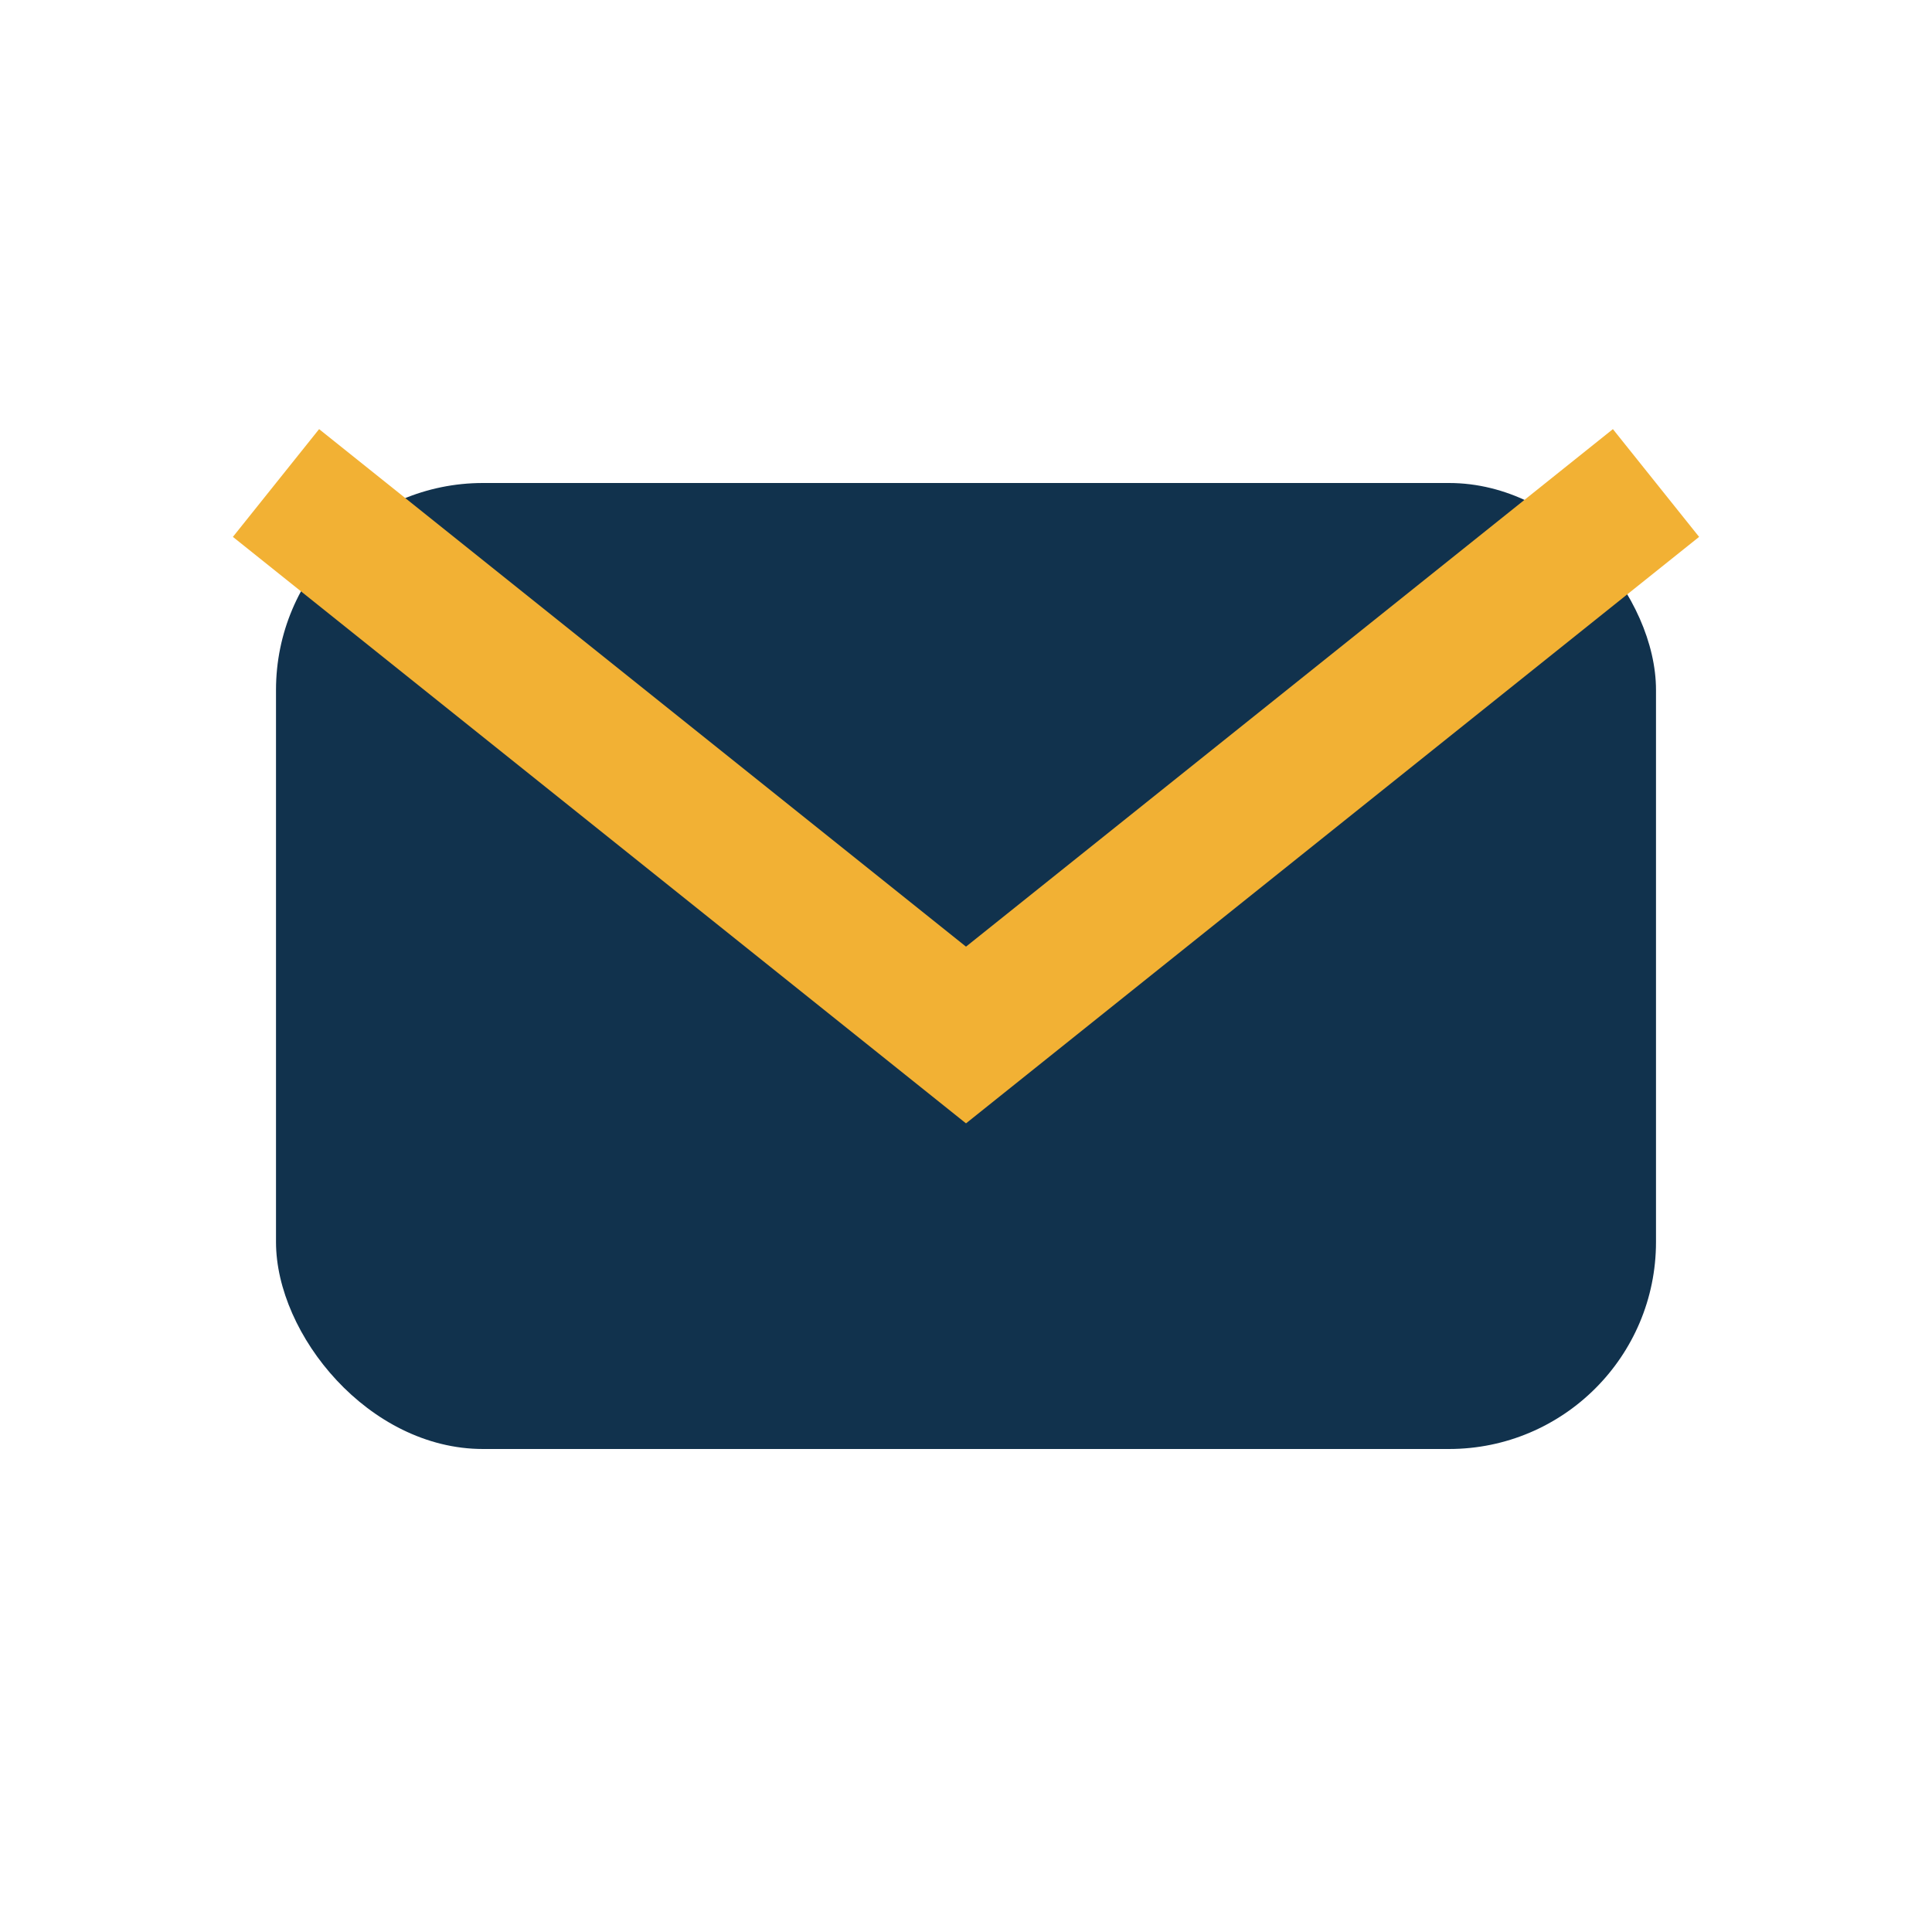
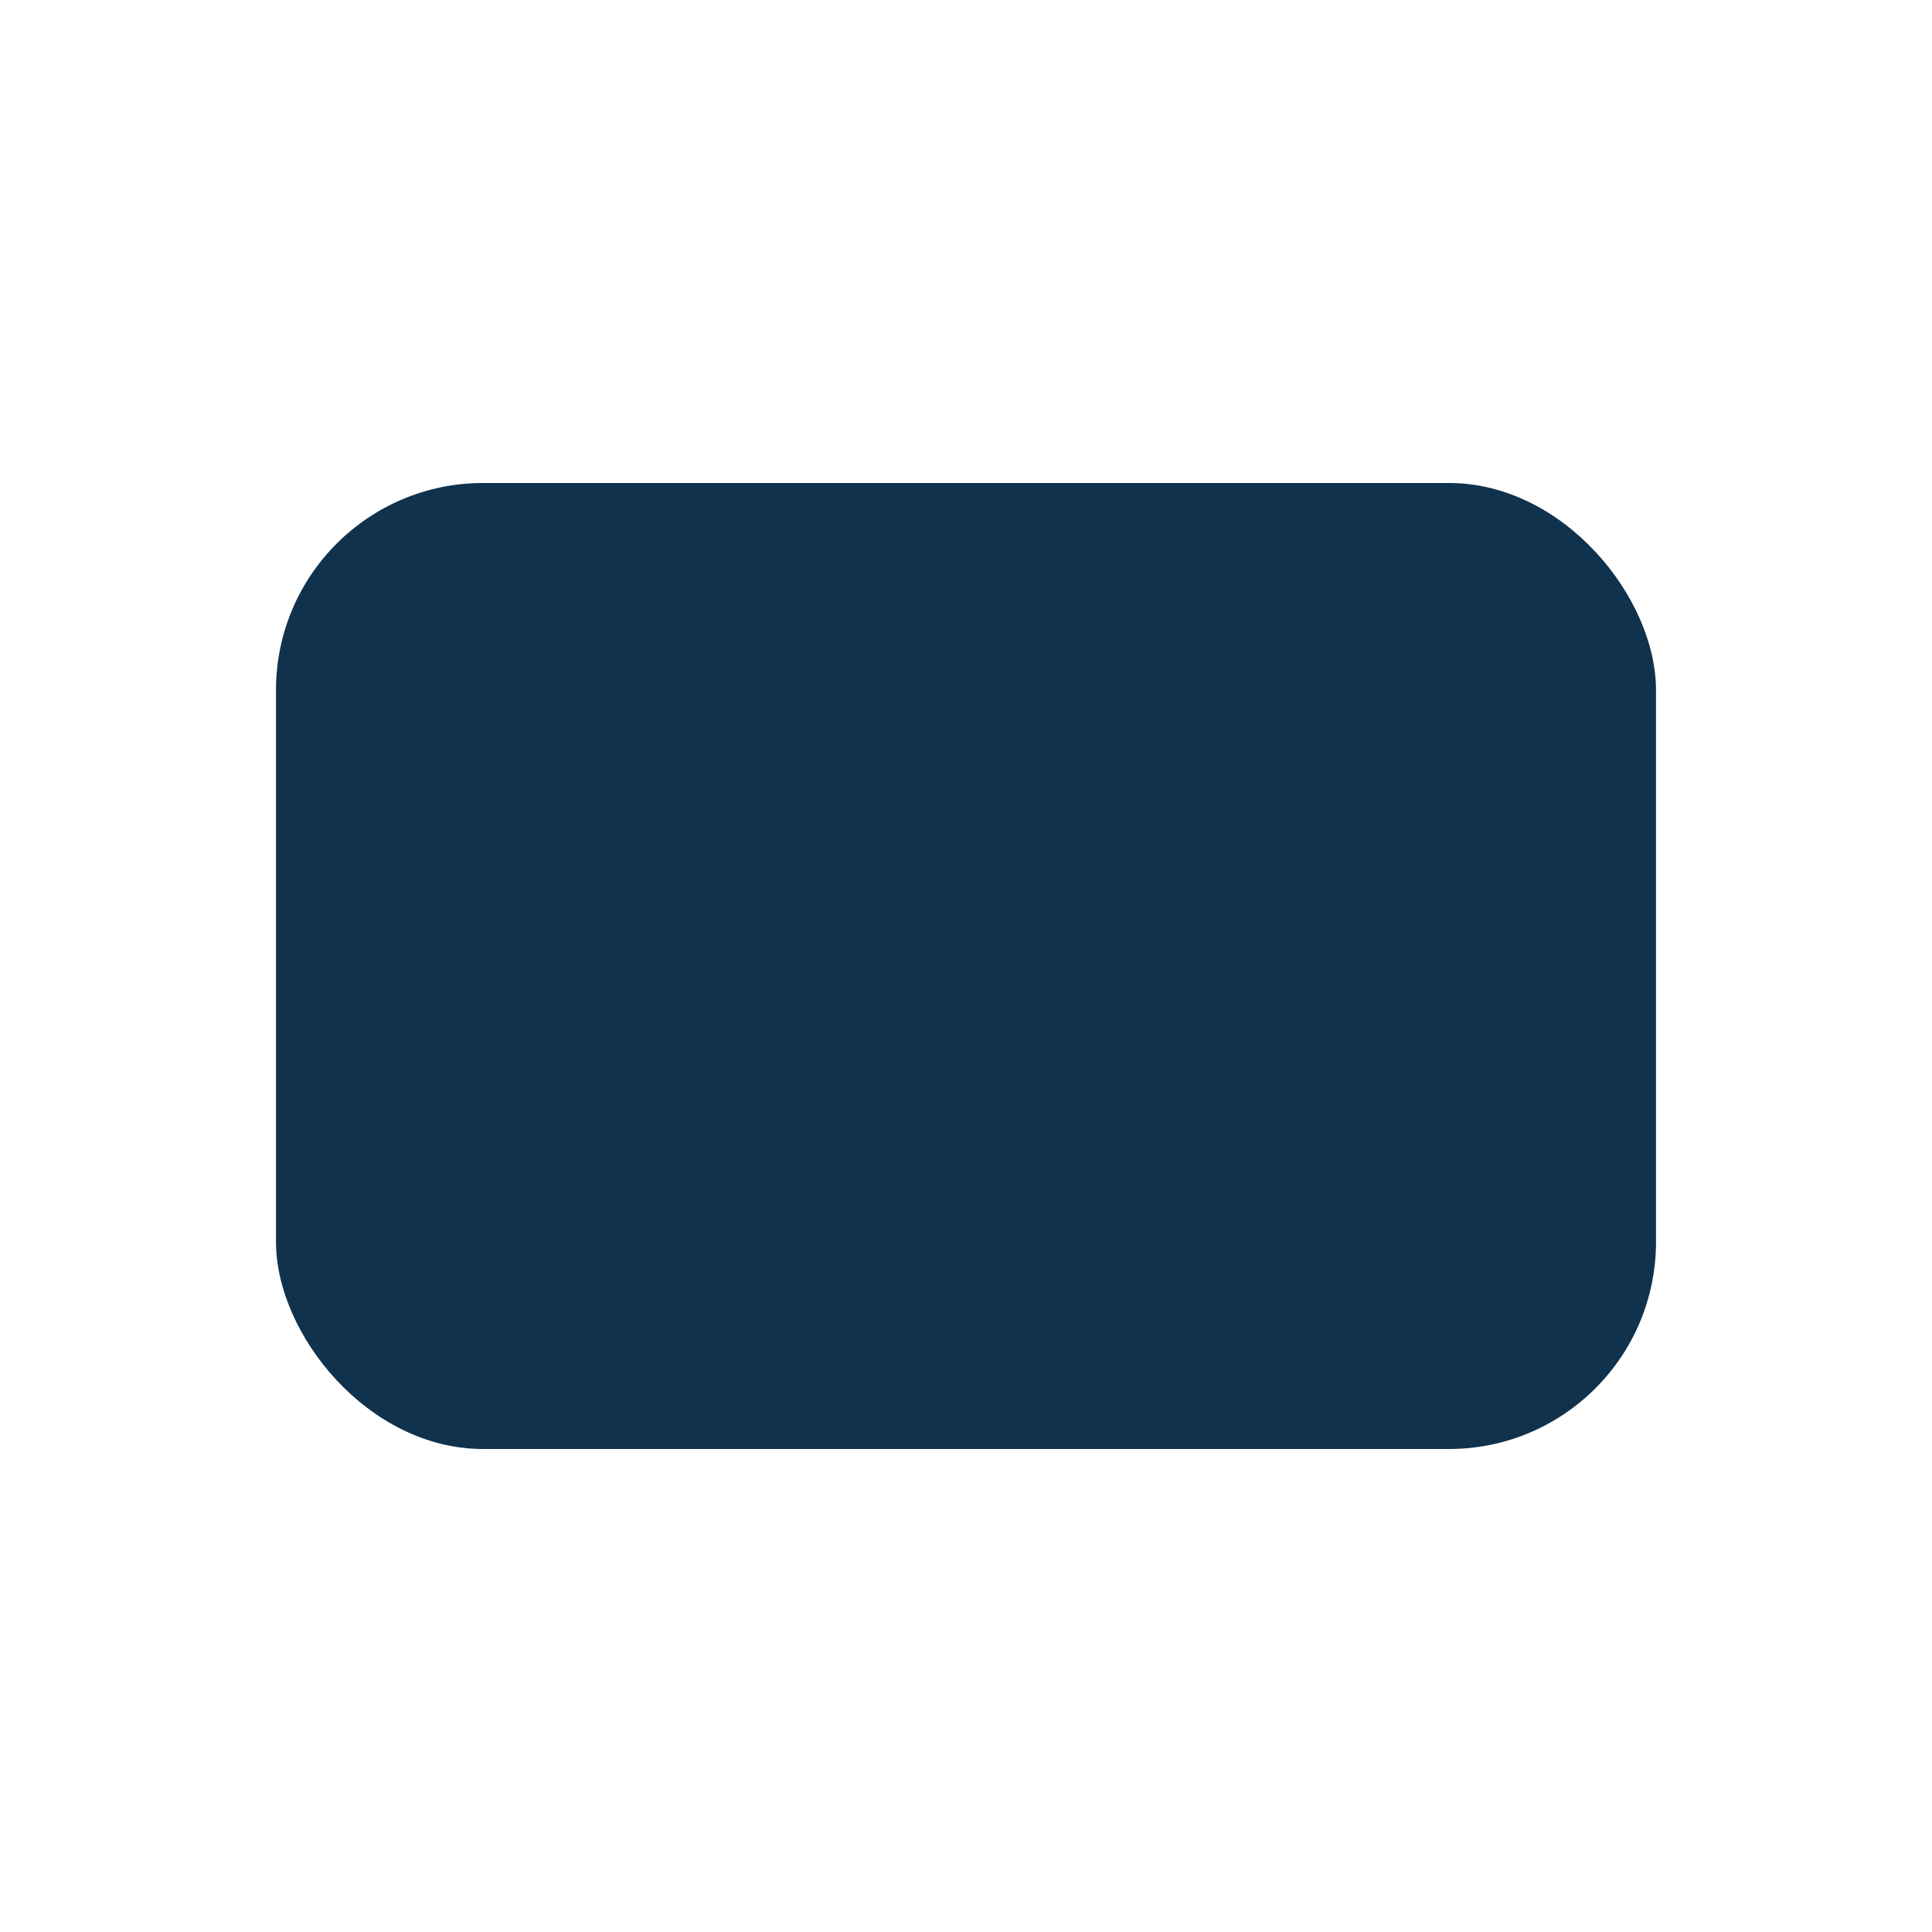
<svg xmlns="http://www.w3.org/2000/svg" width="28" height="28" viewBox="0 0 28 28">
  <rect x="4" y="7" width="20" height="14" rx="3" fill="#11324D" />
-   <path d="M4 7l10 8 10-8" stroke="#F2B134" stroke-width="2" fill="none" />
</svg>